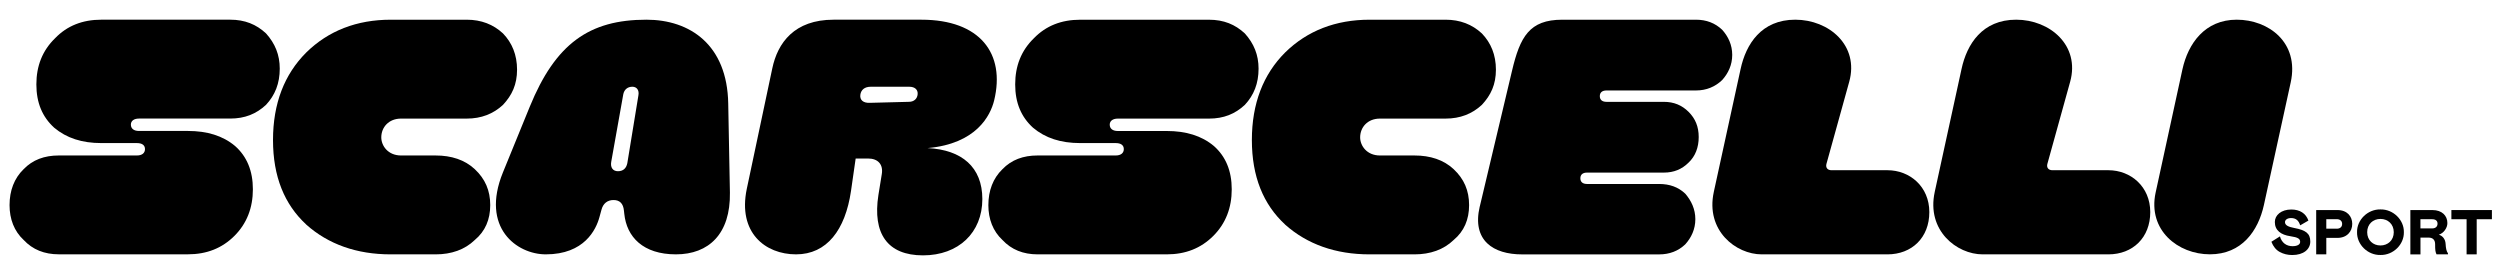
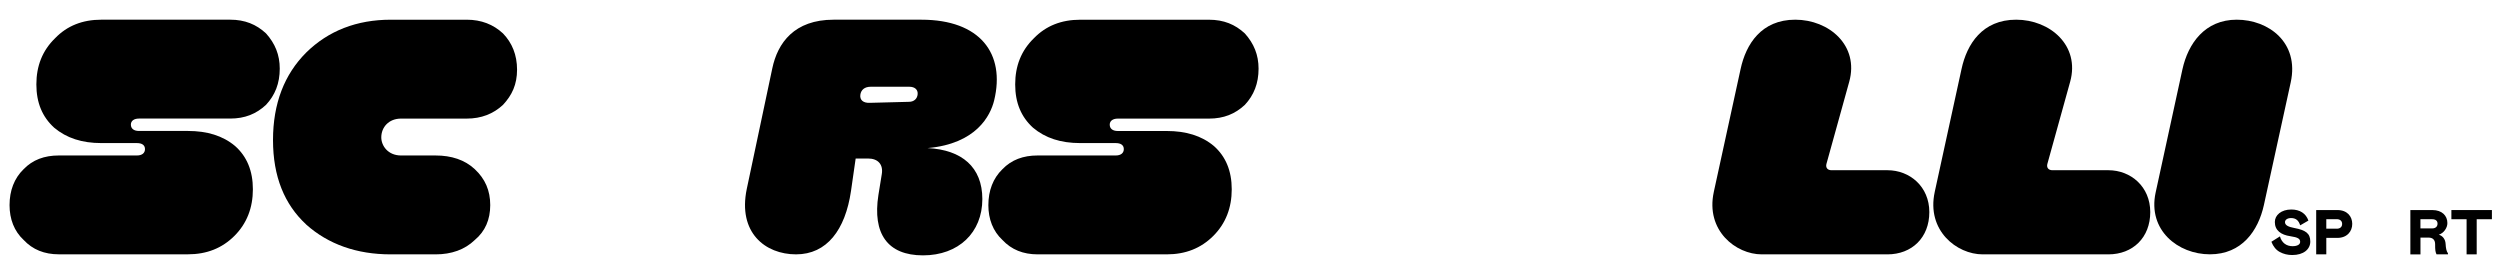
<svg xmlns="http://www.w3.org/2000/svg" id="Livello_1" viewBox="0 0 2526.3 268.21">
  <path d="M9.65,207.24c0-14.55,4.72-27.11,14.21-36.26,9.15-9.49,20.98-13.87,35.58-13.87h78.94c5.06,0,8.13-2.38,8.13-6.43s-3.06-6.09-8.13-6.09h-35.92c-19.66,0-35.24-5.06-47.75-15.58-11.87-10.85-17.96-25.07-17.96-43.71s6.09-34.22,18.98-46.73c12.17-12.6,27.75-18.68,46.73-18.68H232.56c14.9,0,26.43,4.72,36.26,13.87,9.15,10.17,13.87,21.66,13.87,35.58,0,14.9-4.72,26.77-13.87,36.6-9.83,9.15-21.32,13.87-36.26,13.87h-92.18c-5.06,0-8.13,2.38-8.13,6.09,0,4.09,3.06,6.43,8.13,6.43h49.45c19.32,0,35.24,4.72,47.75,15.24,11.87,10.51,17.96,25.07,17.96,43.71s-6.09,34.56-18.64,47.07c-12.55,12.55-28.13,18.64-47.07,18.64H59.44c-14.55,0-26.43-4.72-35.58-14.55-9.49-8.81-14.21-20.98-14.21-35.24v.04Z" />
  <path d="M309.42,226.86c-22-20.34-33.54-48.43-33.54-85.37s11.53-66.39,33.54-88.39c22.34-22,51.15-33.19,85.37-33.19h76.9c14.55,0,26.77,4.72,36.6,13.87,9.15,9.49,14.21,21.66,14.21,36.6s-5.06,25.75-14.21,35.58c-9.83,9.15-22,13.87-36.6,13.87h-66.39c-12.51,0-20,8.81-20,18.98,0,8.47,6.77,18.3,20,18.3h34.9c15.92,0,29.49,4.38,39.62,13.87,10.51,9.83,15.58,21.66,15.58,36.26s-5.06,26.43-15.58,35.24c-10.17,9.83-23.7,14.55-39.62,14.55h-45.41c-34.22,0-62.99-10.17-85.37-30.13v-.04Z" />
-   <path d="M653.24,19.9c44.05,0,81.63,25.41,82.65,84.69l1.7,90.09c.68,41.66-21.36,62.35-54.56,62.35s-49.79-17.62-52.18-40.98l-.34-3.06c-.68-7.45-4.38-10.85-10.51-10.85s-10.51,3.4-12.21,9.83l-2.04,7.45c-3.4,12.55-15.24,37.62-54.22,37.62-29.15,0-66.05-26.77-43.37-82.65l27.11-66.39c26.09-64.01,60.3-88.09,117.88-88.09h.09Zm-28.81,153.12c5.4,0,8.47-3.06,9.49-8.13l11.19-68.43c1.02-5.4-1.7-8.81-6.09-8.81-4.72,0-8.13,2.72-9.15,7.45l-12.21,68.43c-1.02,5.75,1.7,9.49,6.77,9.49Z" />
  <path d="M937.48,149.66c34.56,1.7,55.2,19.32,55.2,51.49,0,33.88-24.04,56.9-59.96,56.9s-51.15-22-45.07-60.98l3.4-20.98c1.7-9.83-3.75-15.92-13.87-15.92h-12.51l-4.72,32.85c-5.75,39.28-24.39,64.01-55.54,64.01s-58.94-22-49.79-66.05l25.75-121.63c5.4-26.09,22.34-49.45,62.01-49.45h88.73c59.28,0,85.03,34.22,73.5,81.63-3.75,15.24-17.96,43.71-67.07,48.09l-.04,.04Zm-58.26-45.75l39.28-1.02c5.06,0,8.47-3.06,8.81-7.79,.34-4.38-2.72-7.45-8.47-7.45h-38.94c-6.09,0-9.83,3.06-10.51,8.13-.68,5.4,3.06,8.47,9.83,8.13Z" />
  <path d="M998.77,207.24c0-14.55,4.72-27.11,14.21-36.26,9.15-9.49,20.98-13.87,35.58-13.87h78.94c5.06,0,8.13-2.38,8.13-6.43s-3.06-6.09-8.13-6.09h-35.92c-19.66,0-35.24-5.06-47.75-15.58-11.87-10.85-17.96-25.07-17.96-43.71s6.09-34.22,18.98-46.73c12.21-12.55,27.79-18.64,46.73-18.64h130.1c14.9,0,26.43,4.72,36.26,13.87,9.15,10.17,13.87,21.66,13.87,35.58,0,14.9-4.72,26.77-13.87,36.6-9.83,9.15-21.32,13.87-36.26,13.87h-92.14c-5.06,0-8.13,2.38-8.13,6.09,0,4.09,3.06,6.43,8.13,6.43h49.45c19.32,0,35.24,4.72,47.75,15.24,11.87,10.51,17.96,25.07,17.96,43.71s-6.09,34.56-18.64,47.07c-12.55,12.55-28.13,18.64-47.07,18.64h-130.44c-14.55,0-26.43-4.72-35.58-14.55-9.49-8.81-14.21-20.98-14.21-35.24Z" />
-   <path d="M1298.58,226.86c-22-20.34-33.54-48.43-33.54-85.37s11.53-66.39,33.54-88.39c22.34-22,51.15-33.19,85.37-33.19h76.9c14.55,0,26.77,4.72,36.6,13.87,9.15,9.49,14.21,21.66,14.21,36.6s-5.06,25.75-14.21,35.58c-9.83,9.15-22,13.87-36.6,13.87h-66.39c-12.51,0-20,8.81-20,18.98,0,8.47,6.77,18.3,20,18.3h34.9c15.92,0,29.49,4.38,39.62,13.87,10.51,9.83,15.58,21.66,15.58,36.26s-5.06,26.43-15.58,35.24c-10.17,9.83-23.7,14.55-39.62,14.55h-45.41c-34.22,0-62.98-10.17-85.37-30.13v-.04Z" />
-   <path d="M1495.37,208.6l32.51-136.86c8.13-34.56,17.62-51.83,50.81-51.83h135.16c10.51,0,19.32,3.4,26.43,10.17,6.09,6.77,10.17,15.24,10.17,25.41s-4.09,18.64-10.17,25.41c-7.11,6.77-15.92,10.51-26.43,10.51h-90.43c-4.38,0-6.77,2.04-6.77,5.75s2.38,5.75,6.77,5.75h57.92c10.17,0,18.3,3.4,25.07,10.17,6.77,6.77,10.17,14.9,10.17,25.41s-3.4,19.32-10.17,25.75c-6.77,6.77-14.9,10.17-25.07,10.17h-77.58c-4.38,0-6.77,2.04-6.77,5.75s2.38,5.75,6.77,5.75h72.82c10.51,0,19.32,3.06,26.43,9.83,6.09,7.11,10.17,15.58,10.17,25.75s-4.09,18.64-10.17,25.41c-7.11,6.77-15.92,10.17-26.43,10.17h-138.57c-28.81,0-50.81-13.87-42.69-48.43h.04Z" />
  <path d="M1731.82,194l27.11-124.31c5.4-25.07,20.98-49.79,55.2-49.79s64.69,26.09,54.56,62.69l-23.02,82.99c-1.02,3.75,1.02,6.43,5.06,6.43h56.56c22.68,0,42.34,16.6,42.34,42.34s-17.62,42.69-42.34,42.69h-127.03c-26.09,0-56.9-24.04-48.43-63.03Z" />
  <path d="M1955.07,194l27.11-124.31c5.4-25.07,20.98-49.79,55.2-49.79s64.69,26.09,54.56,62.69l-23.02,82.99c-1.02,3.75,1.02,6.43,5.06,6.43h56.56c22.68,0,42.34,16.6,42.34,42.34s-17.62,42.69-42.34,42.69h-127.03c-26.09,0-56.9-24.04-48.43-63.03Z" />
  <path d="M2178.29,194.68l27.11-124.65c5.75-26.09,22.68-50.13,54.86-50.13s63.33,23.02,54.56,63.33l-27.11,123.97c-5.75,26.09-22.34,49.79-54.56,49.79s-62.98-24.39-54.86-62.35v.04Z" />
  <path d="M2309.02,224.43c0,3.28,3.53,4.85,9.41,5.96,11.32,2.13,16.17,5.32,16.17,13.7,0,7.87-6.89,13.62-18.21,13.62-4.68,0-8.81-1.02-12.6-3.06-3.79-2.04-6.6-5.49-8.51-10.34l8.64-5.45c1.87,6.6,6.6,9.92,12.77,9.92,4.6,0,7.66-1.62,7.66-4.34,0-3.06-2-4.6-9.92-5.75-9.45-1.36-15.66-5.83-15.66-14.34,0-6.98,6.47-12.64,16.64-12.64,8.51,0,14.72,3.83,17.28,11.19l-8.3,4.81c-1.62-5.11-4.47-7.36-9.28-7.36-3.66,0-6.09,1.79-6.09,4.17v-.09Z" />
  <path d="M2350.77,257.03h-10.21v-44.77h21.41c9.96,0,15.02,6.47,15.02,14s-5.19,14.13-15.02,14.13h-11.19v16.64Zm10.55-25.92c3.32,0,5.45-1.74,5.45-4.81s-2.13-4.81-5.45-4.81h-10.55v9.58h10.55v.04Z" />
-   <path d="M2429.16,234.64c.26,12.47-10.81,23.32-23.66,23.02-12.85,.3-23.92-10.55-23.66-23.02-.26-12.47,10.81-23.28,23.66-23.02,12.85-.26,23.92,10.55,23.66,23.02Zm-10.21,0c0-8.17-5.96-13.41-13.45-13.41s-13.41,5.23-13.41,13.41,5.96,13.41,13.41,13.41,13.45-5.23,13.45-13.41Z" />
  <path d="M2462.15,257.03c-.6-1.23-.98-2.51-1.15-3.83-.21-1.36-.26-3.53-.26-6.38,0-4.43-2.38-6.72-6.51-6.72h-8.3v16.94h-10.21v-44.77h22.39c9.41,0,15.02,5.58,15.02,13.11,0,2.51-.85,4.85-2.43,7.11-1.62,2.26-3.66,3.79-6.21,4.72,3.79,1.02,6.6,4.43,6.85,9.28,.26,4.34,.77,7.28,2.38,9.53v1.02h-11.58Zm-4.43-26.22c3.66,0,5.45-2.04,5.45-4.81s-1.79-4.47-5.45-4.47h-11.83v9.28h11.83Z" />
  <path d="M2518.11,221.54h-15.36v35.49h-10.21v-35.49h-15.36v-9.28h40.94v9.28Z" />
</svg>